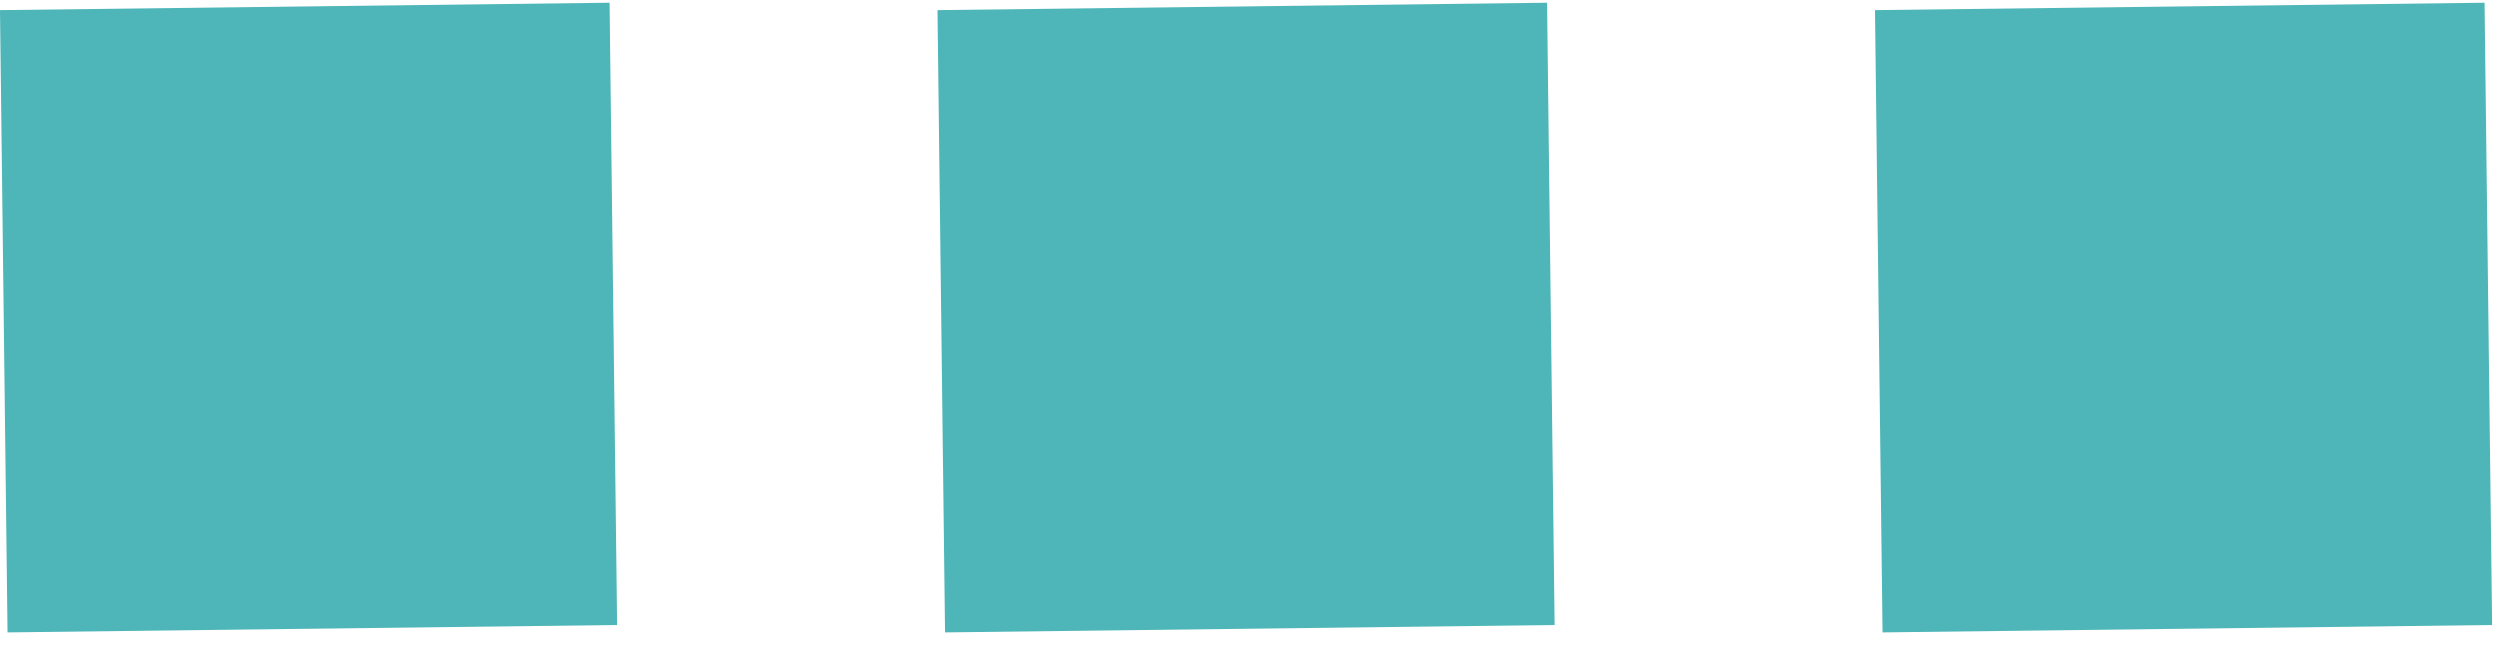
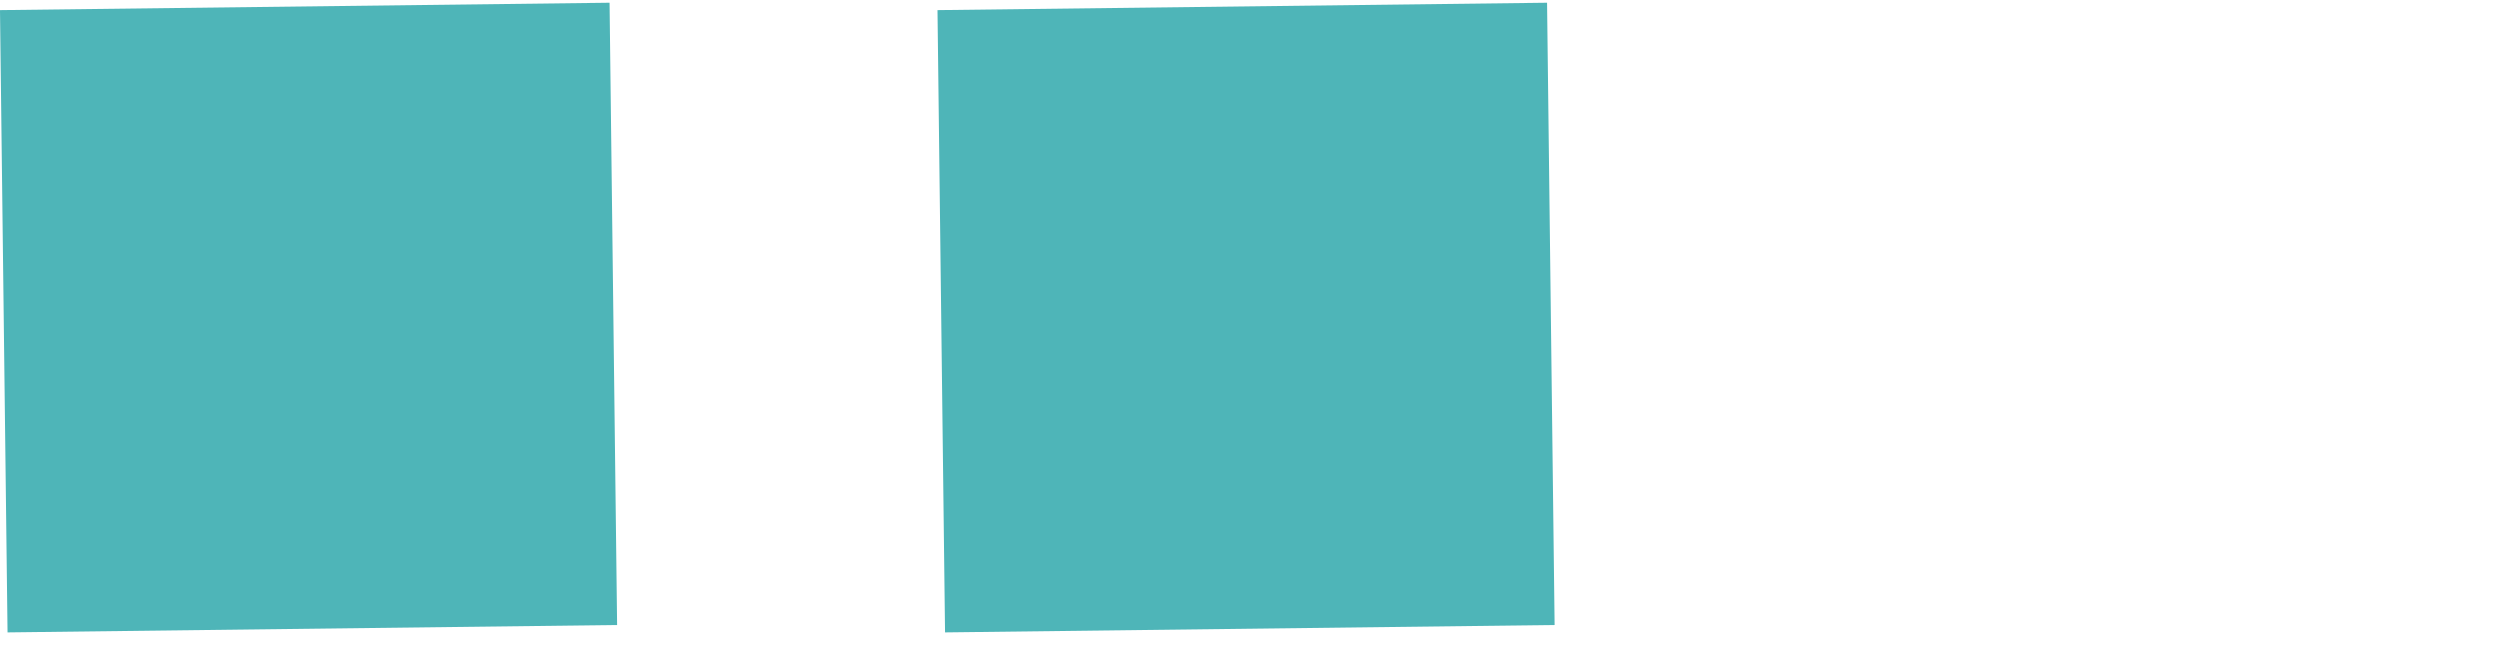
<svg xmlns="http://www.w3.org/2000/svg" width="96" height="25" viewBox="0 0 96 25" fill="none">
  <rect x="23.697" y="24" width="23.409" height="23.897" transform="rotate(179.305 23.697 24)" fill="#4EB5B8" />
  <rect x="59.697" y="24" width="23.409" height="23.897" transform="rotate(179.305 59.697 24)" fill="#4EB5B8" />
-   <rect x="95.697" y="24" width="23.409" height="23.897" transform="rotate(179.305 95.697 24)" fill="#4EB5B8" />
</svg>